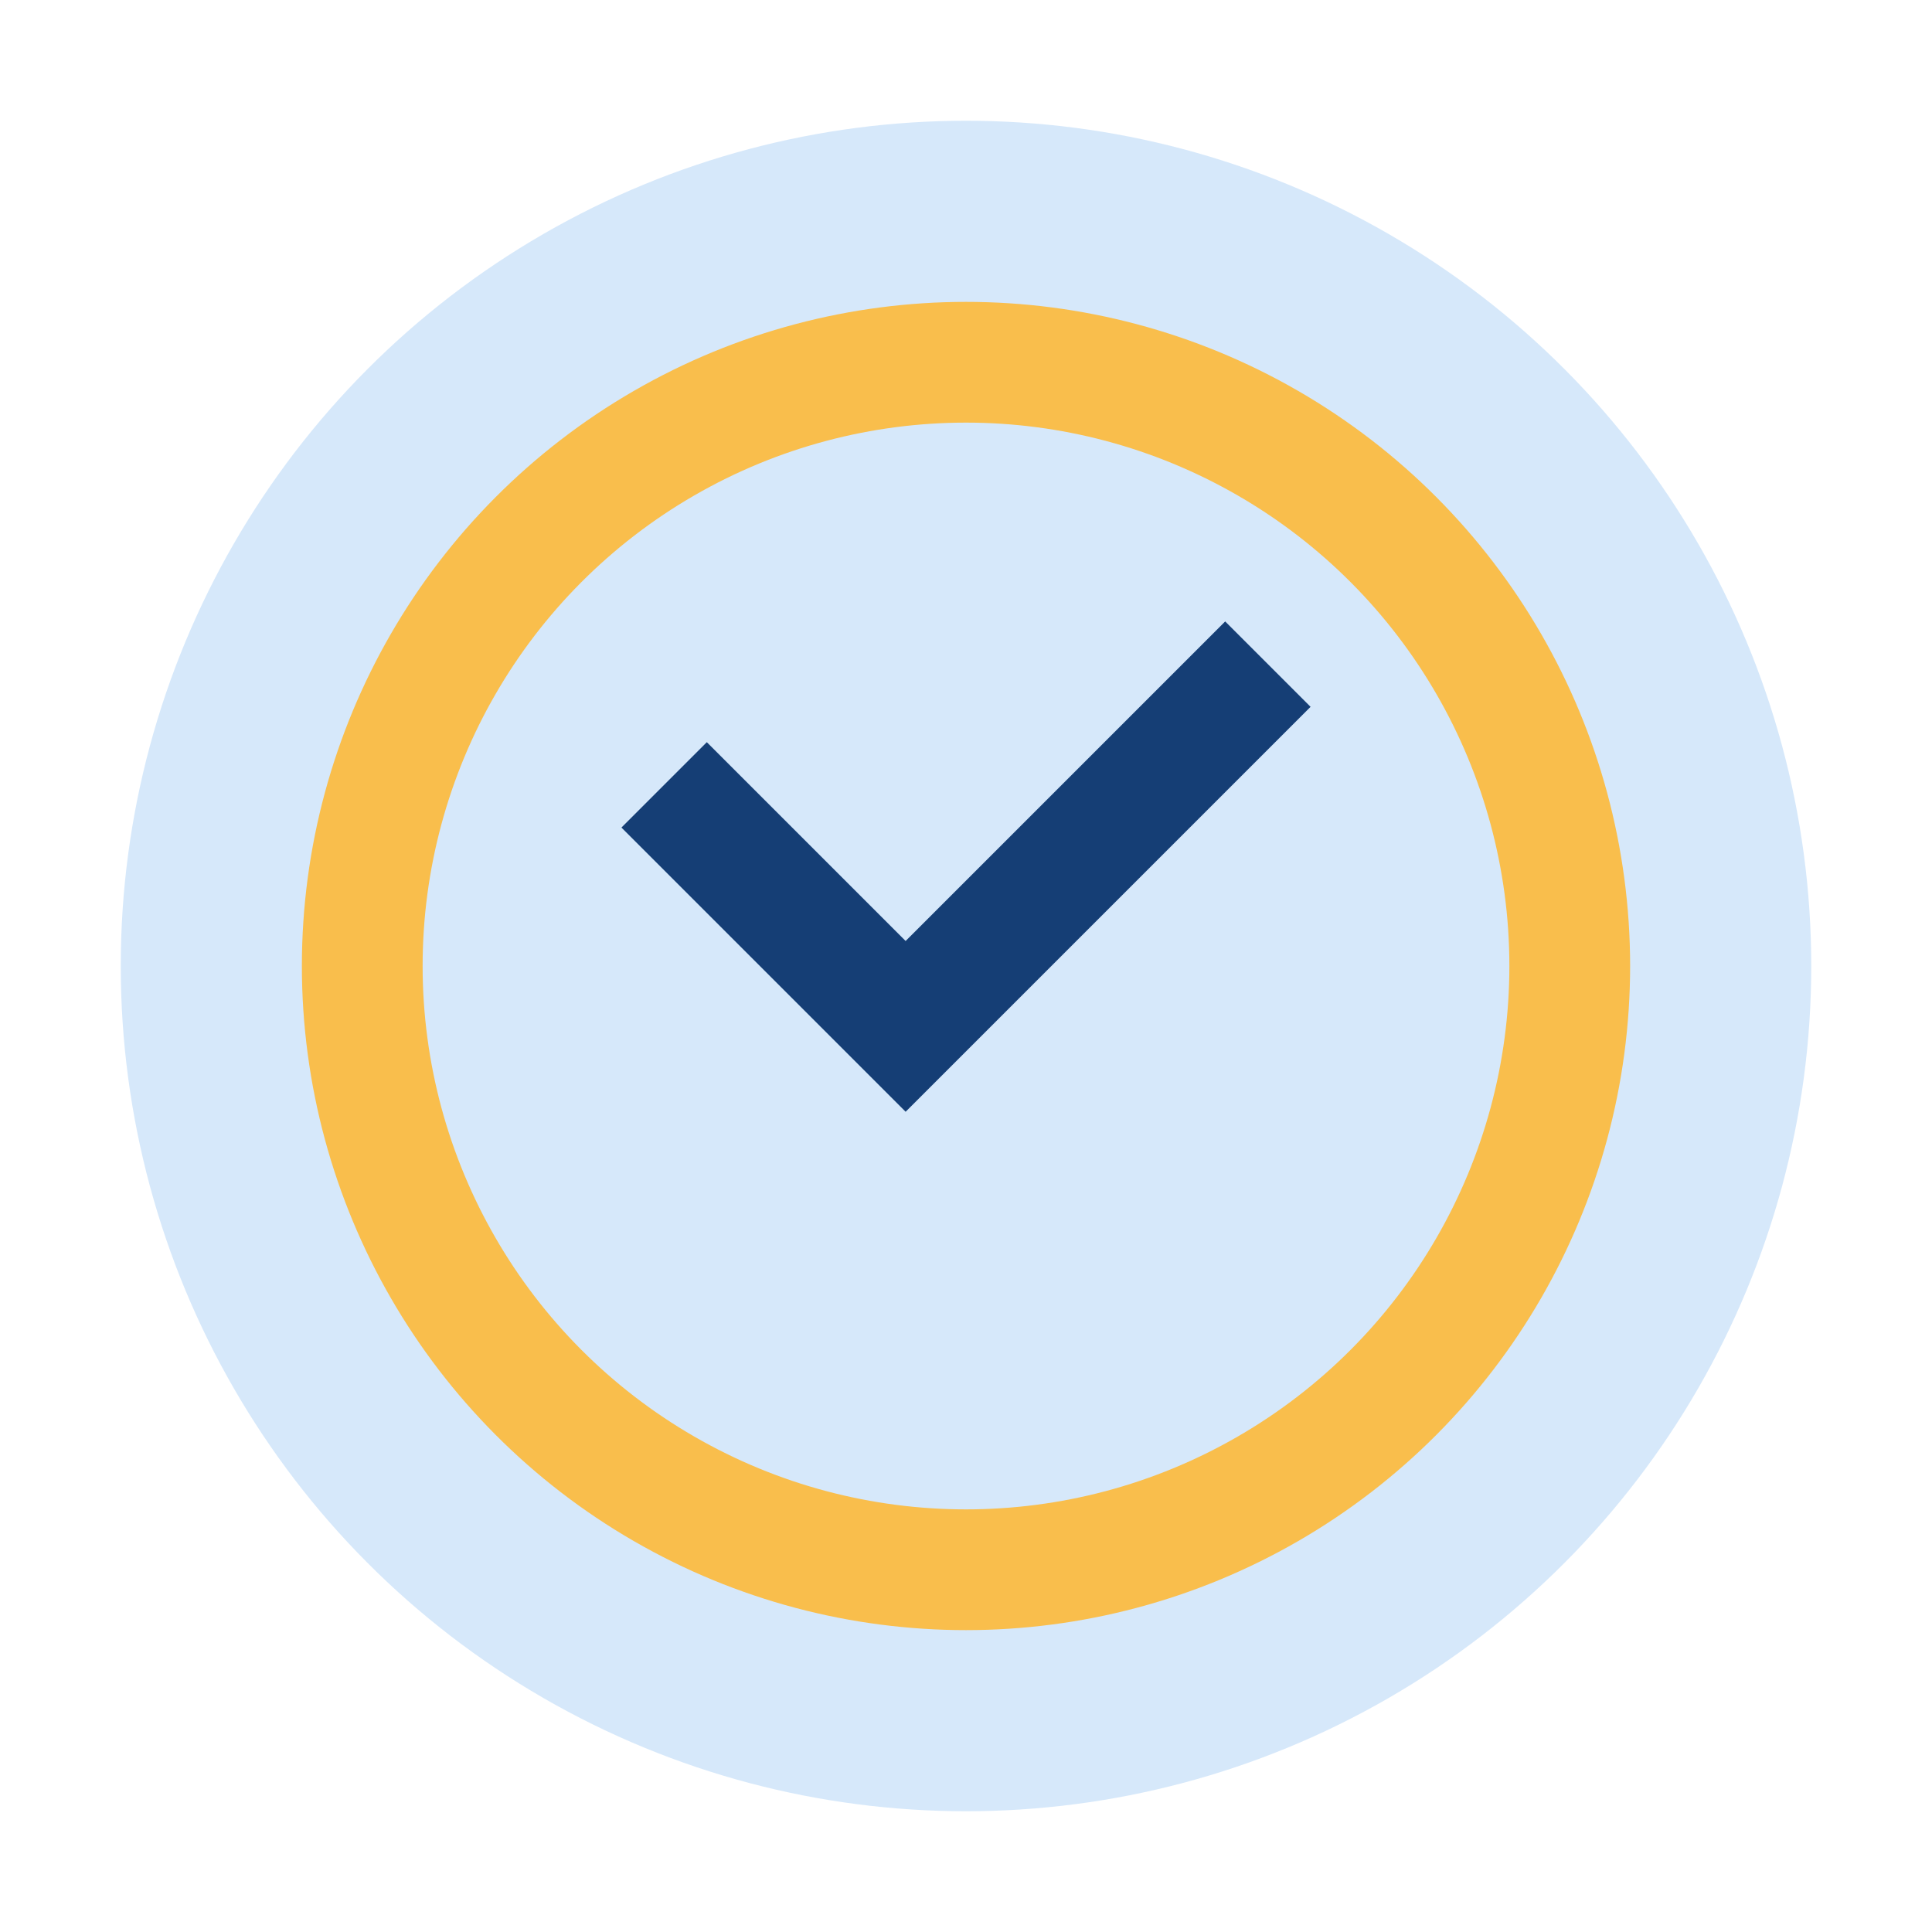
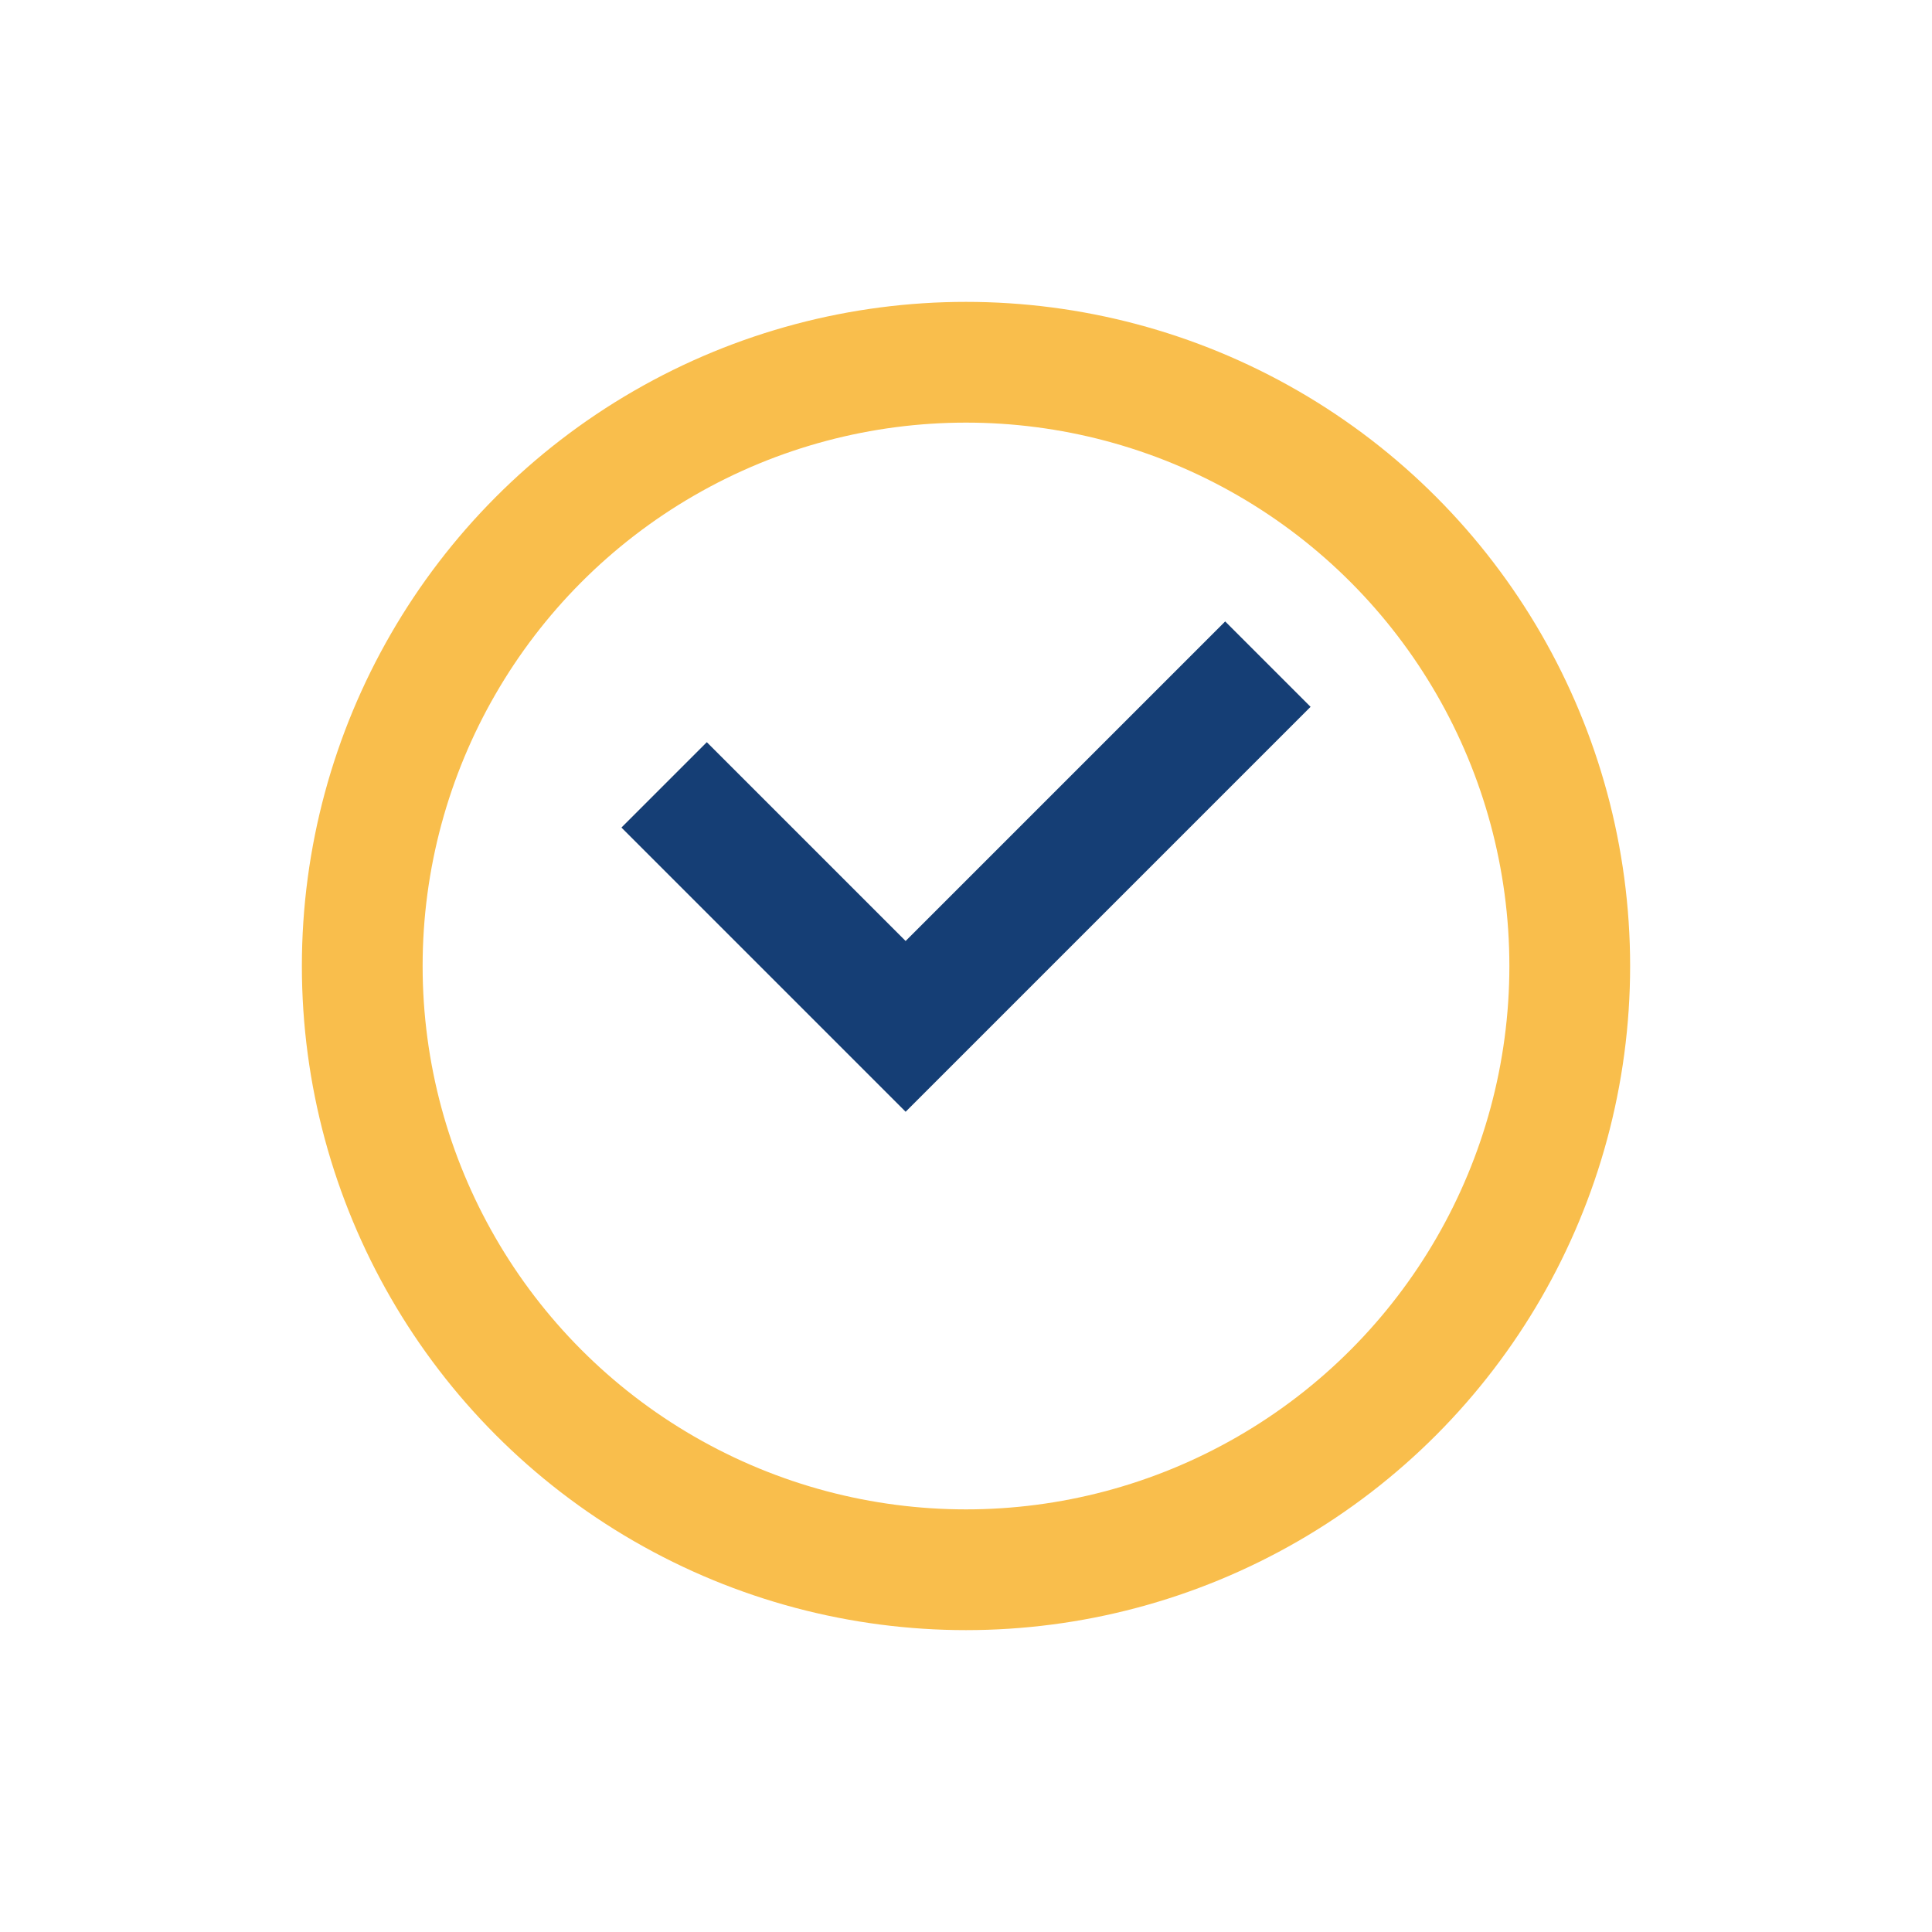
<svg xmlns="http://www.w3.org/2000/svg" width="32" height="32" viewBox="0 0 32 32">
-   <circle cx="16" cy="16" r="14" fill="#D6E8FA" />
  <path d="M11 13l4 4 6-6" stroke="#153E75" stroke-width="2" fill="none" />
  <circle cx="16" cy="16" r="10" stroke="#F9BE4C" stroke-width="2" fill="none" />
</svg>